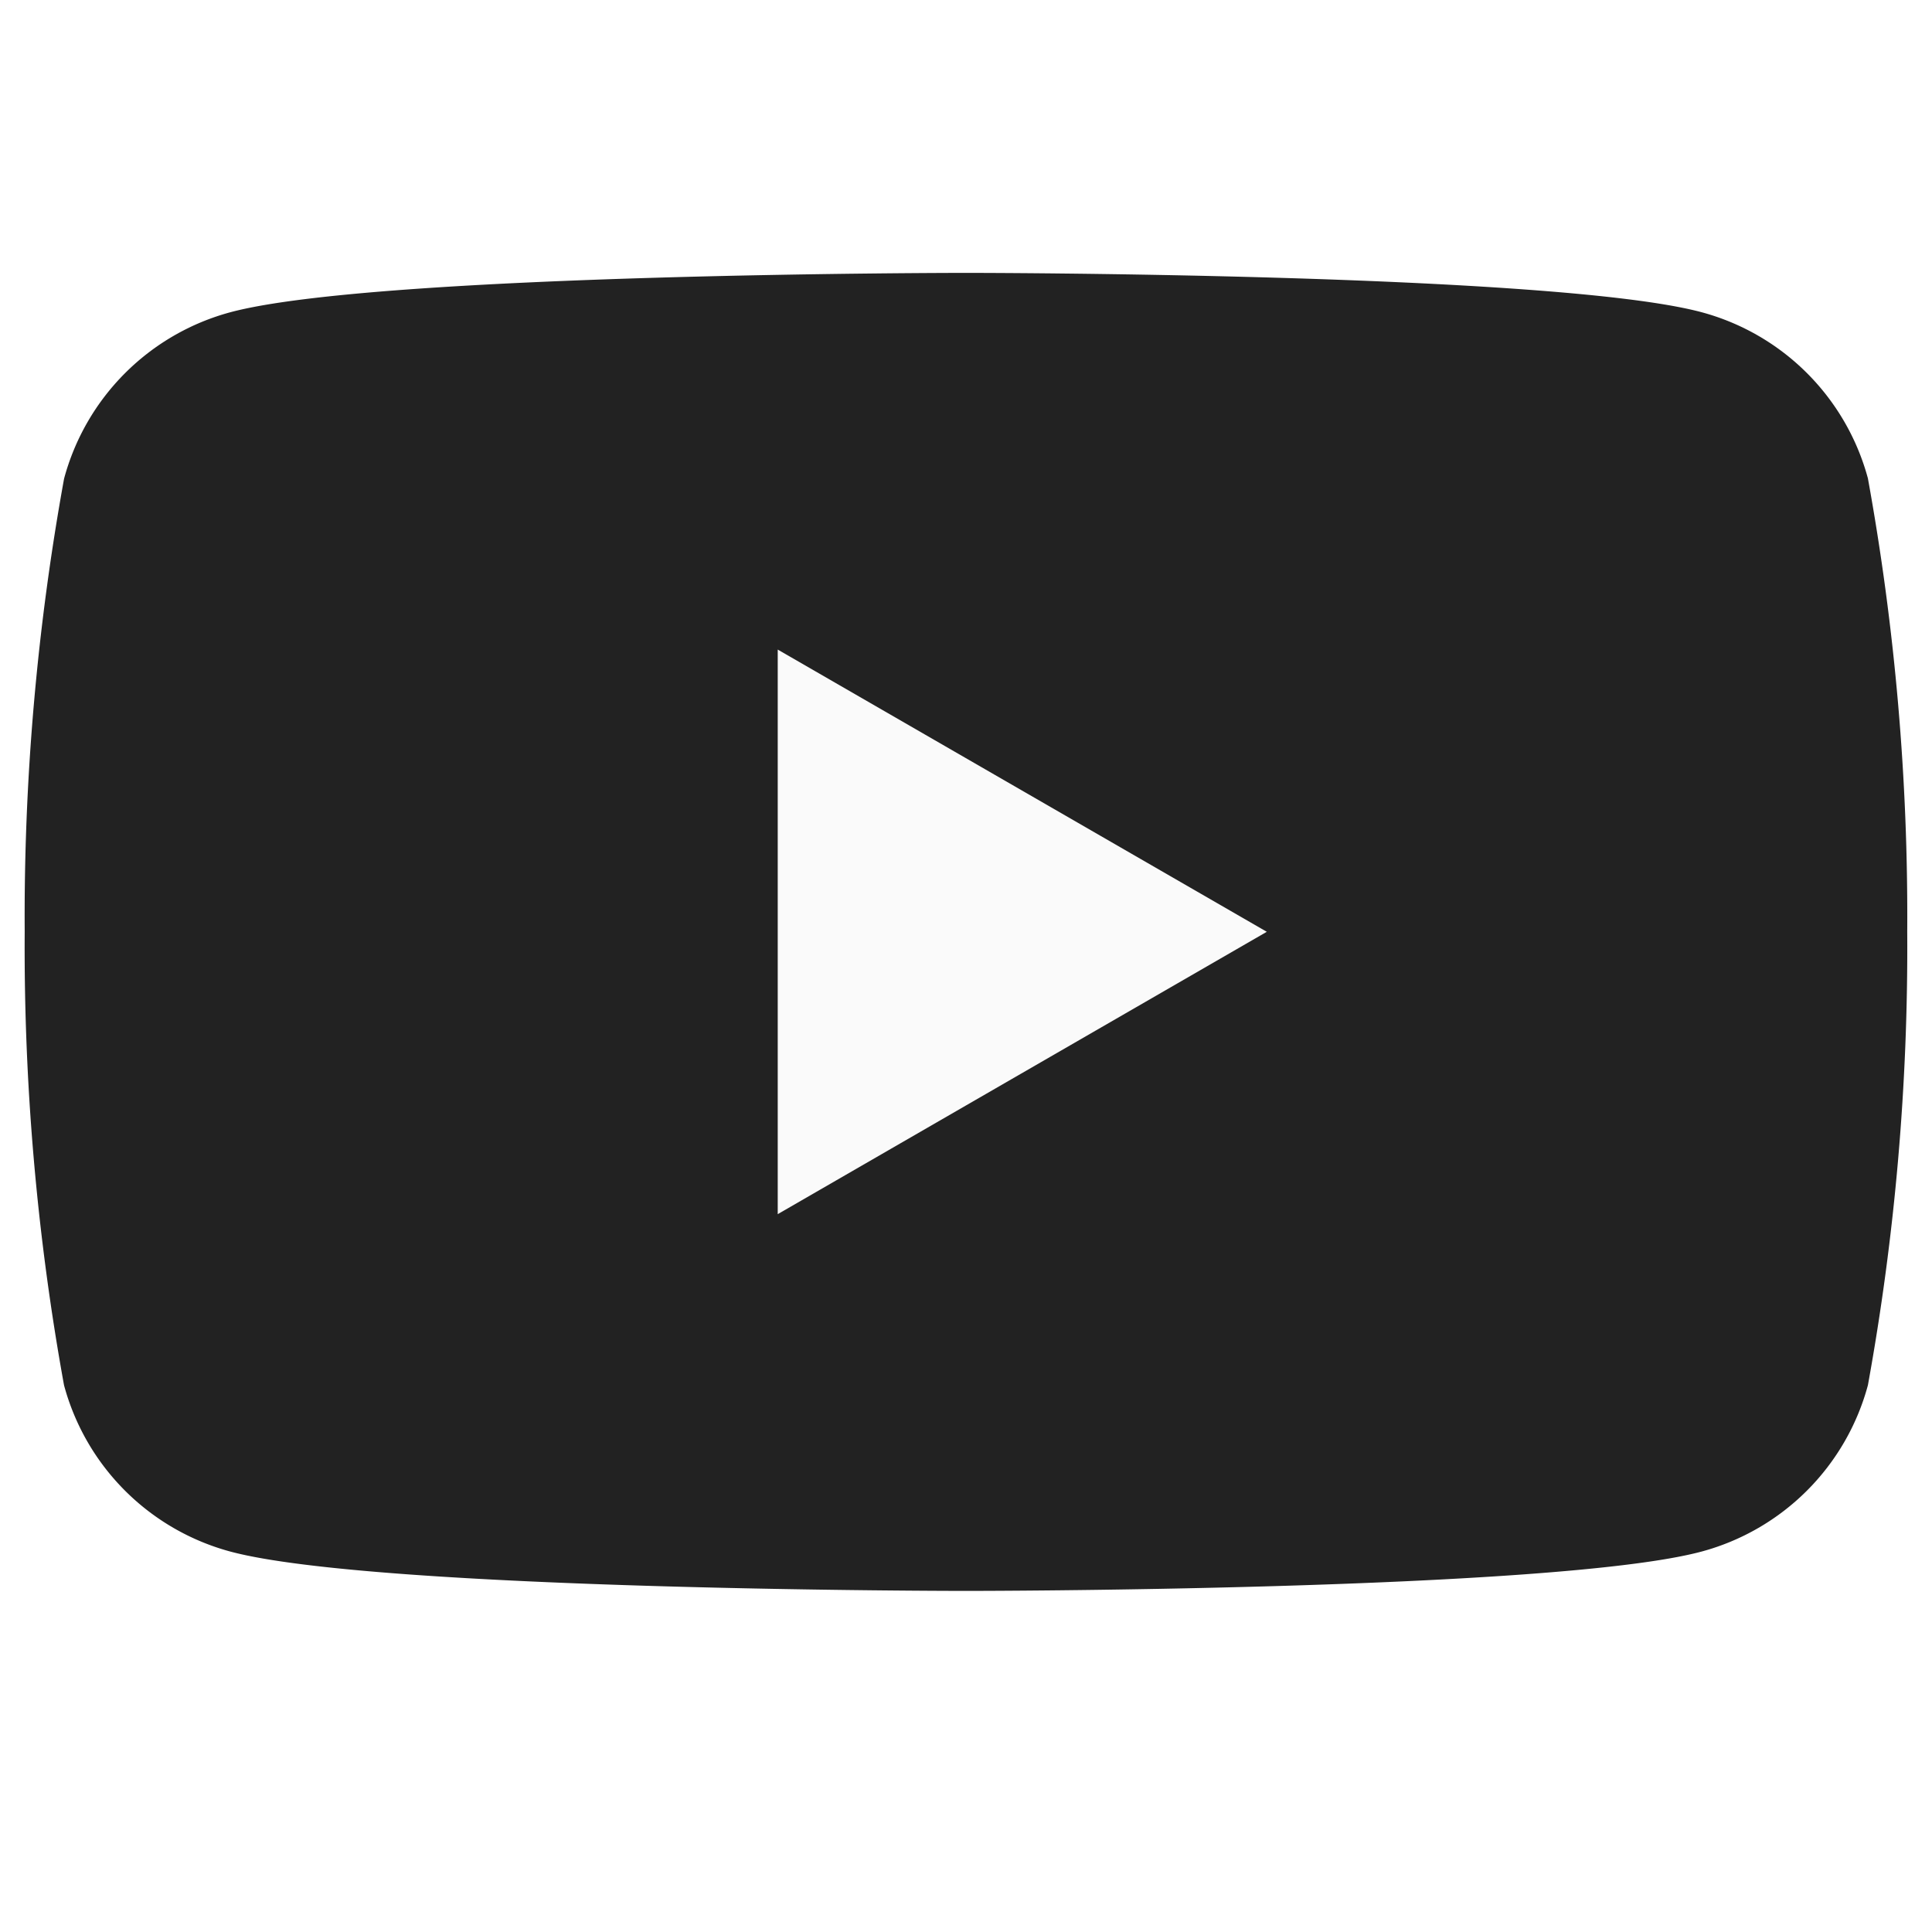
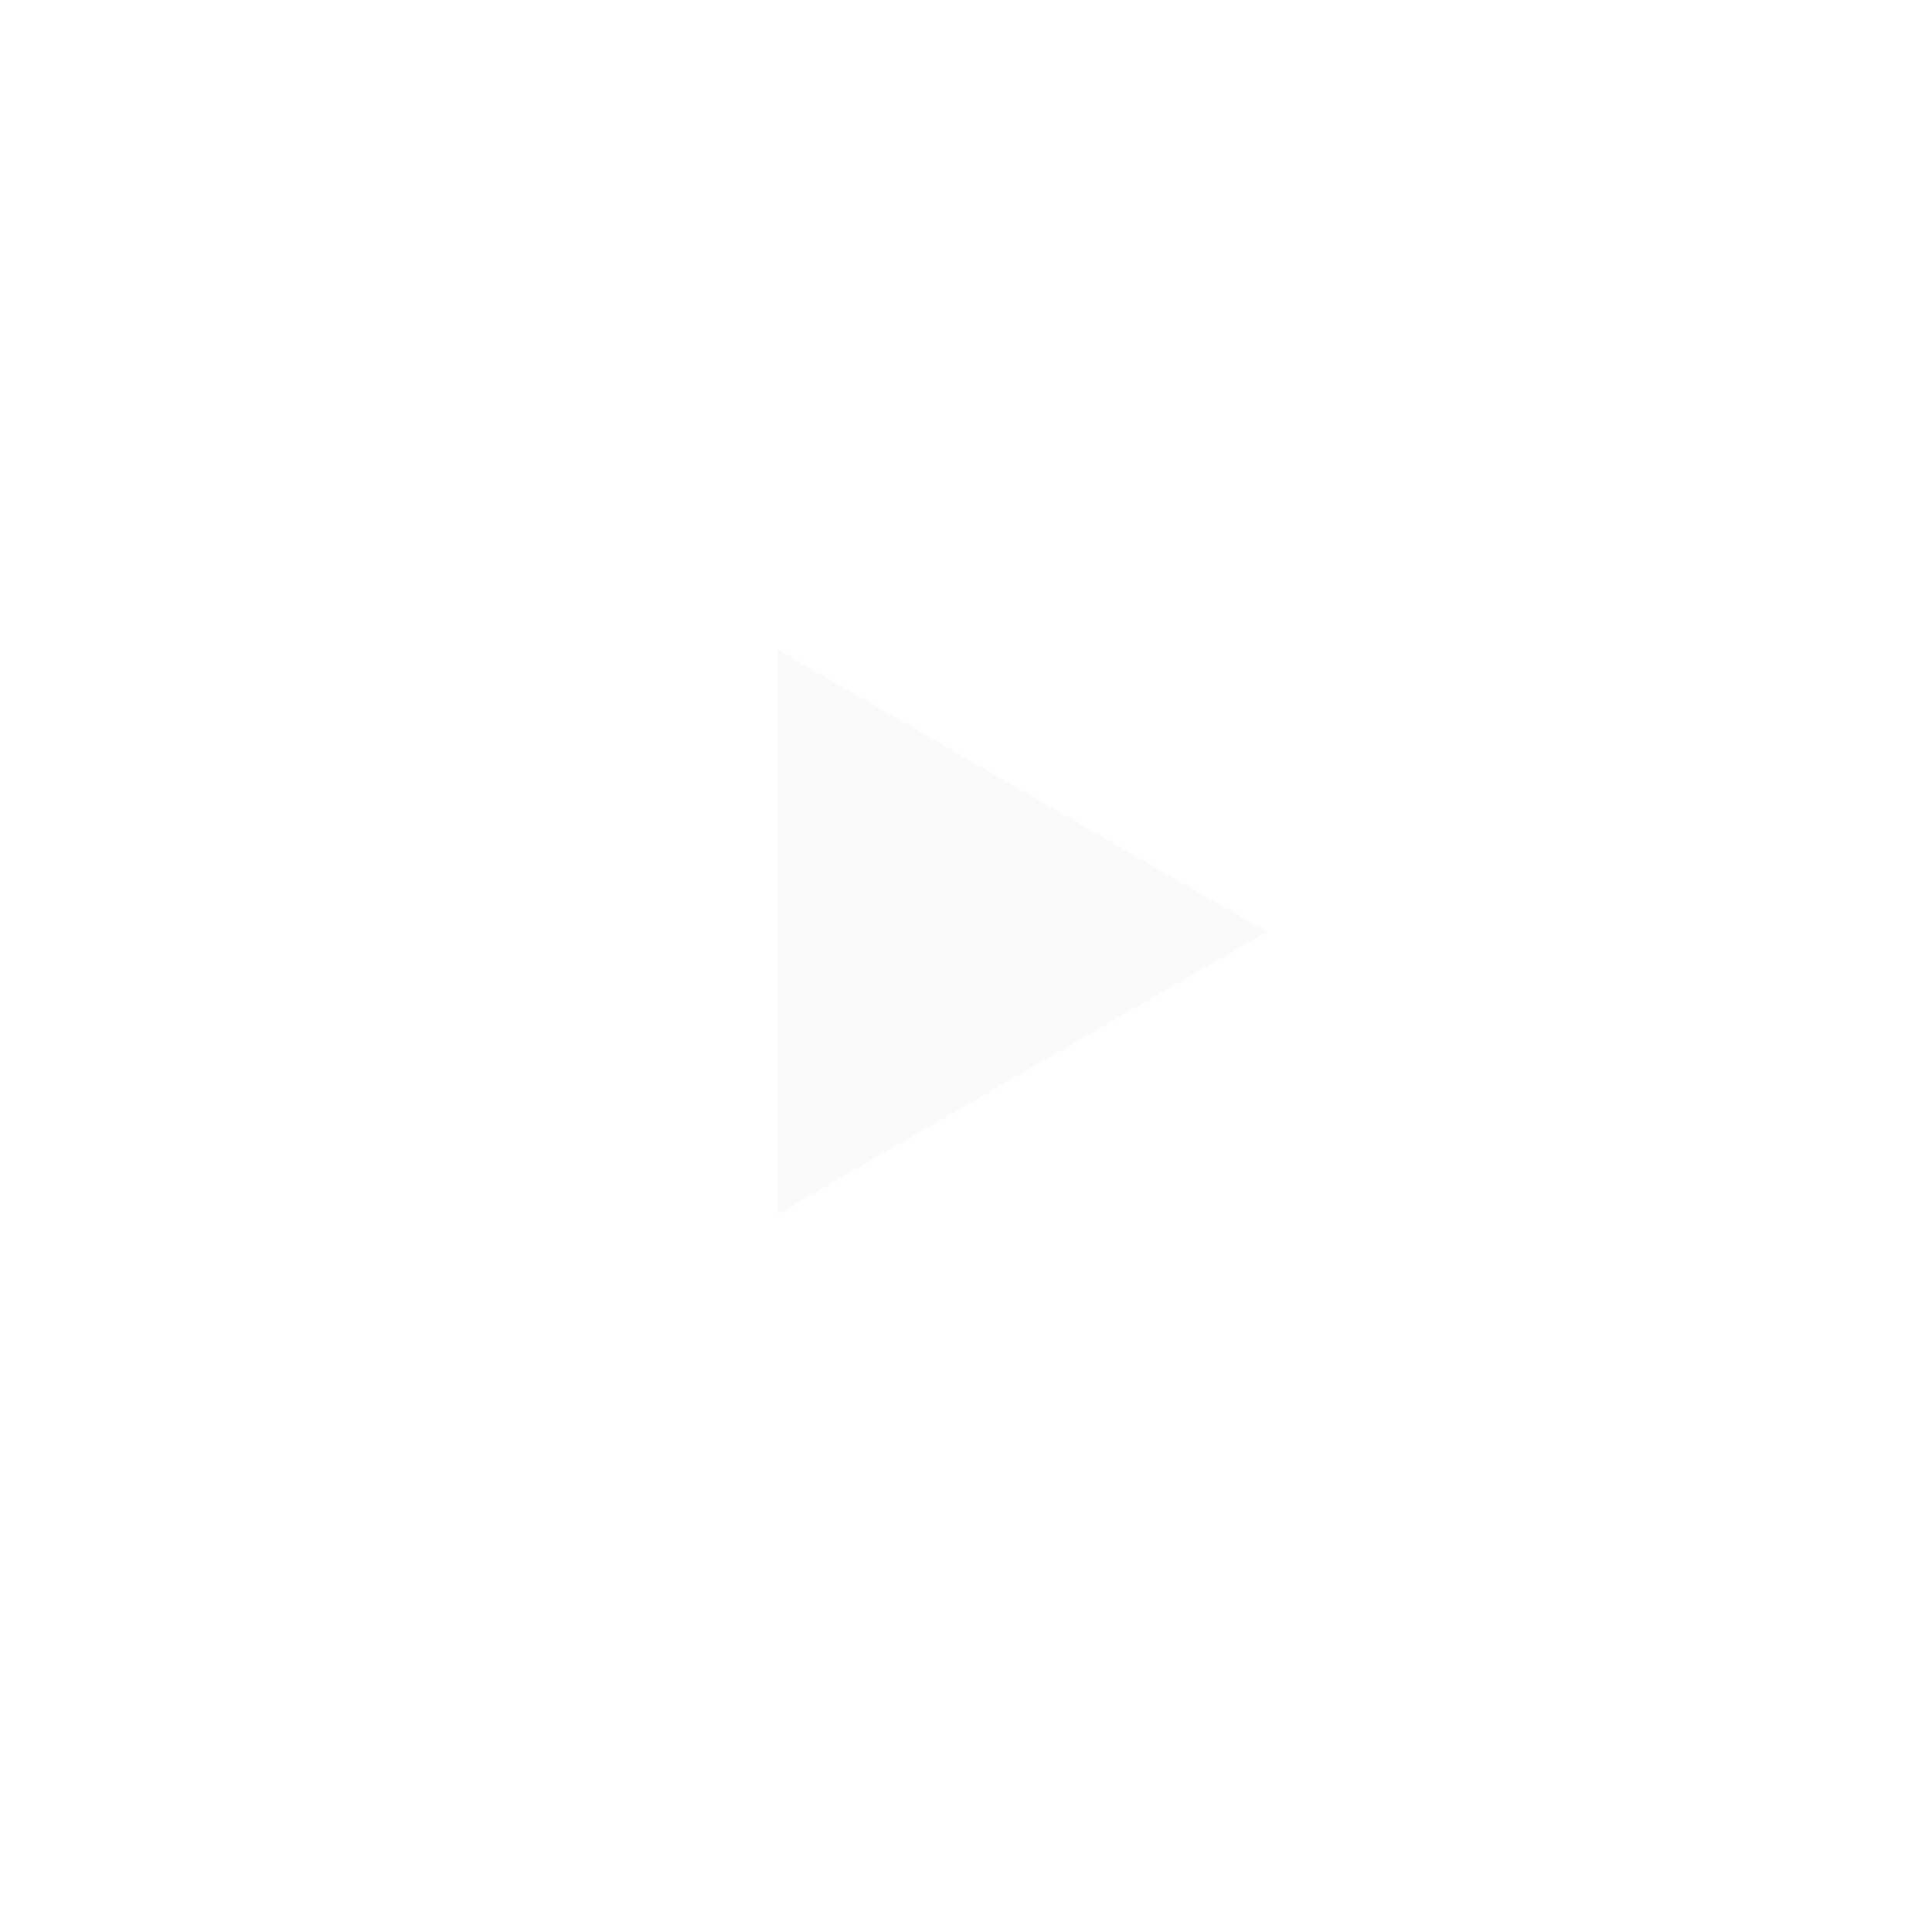
<svg xmlns="http://www.w3.org/2000/svg" width="28.553" height="28.553" viewBox="0 0 28.553 28.553">
-   <path fill="#fff" d="M0 0h28.553v28.553H0z" />
-   <path d="M27.607 7.074a3.484 3.484 0 00-2.46-2.46c-2.17-.581-10.87-.581-10.87-.581s-8.7 0-10.87.581a3.484 3.484 0 00-2.46 2.46 36.216 36.216 0 00-.582 6.697 36.214 36.214 0 00.581 6.7 3.485 3.485 0 002.46 2.46c2.17.581 10.87.581 10.87.581s8.7 0 10.87-.581a3.485 3.485 0 002.46-2.46 36.2 36.2 0 00.581-6.7 36.2 36.2 0 00-.581-6.7" fill="#222" />
  <path d="M11.494 17.944l7.228-4.173L11.494 9.6z" fill="#fafafa" />
</svg>